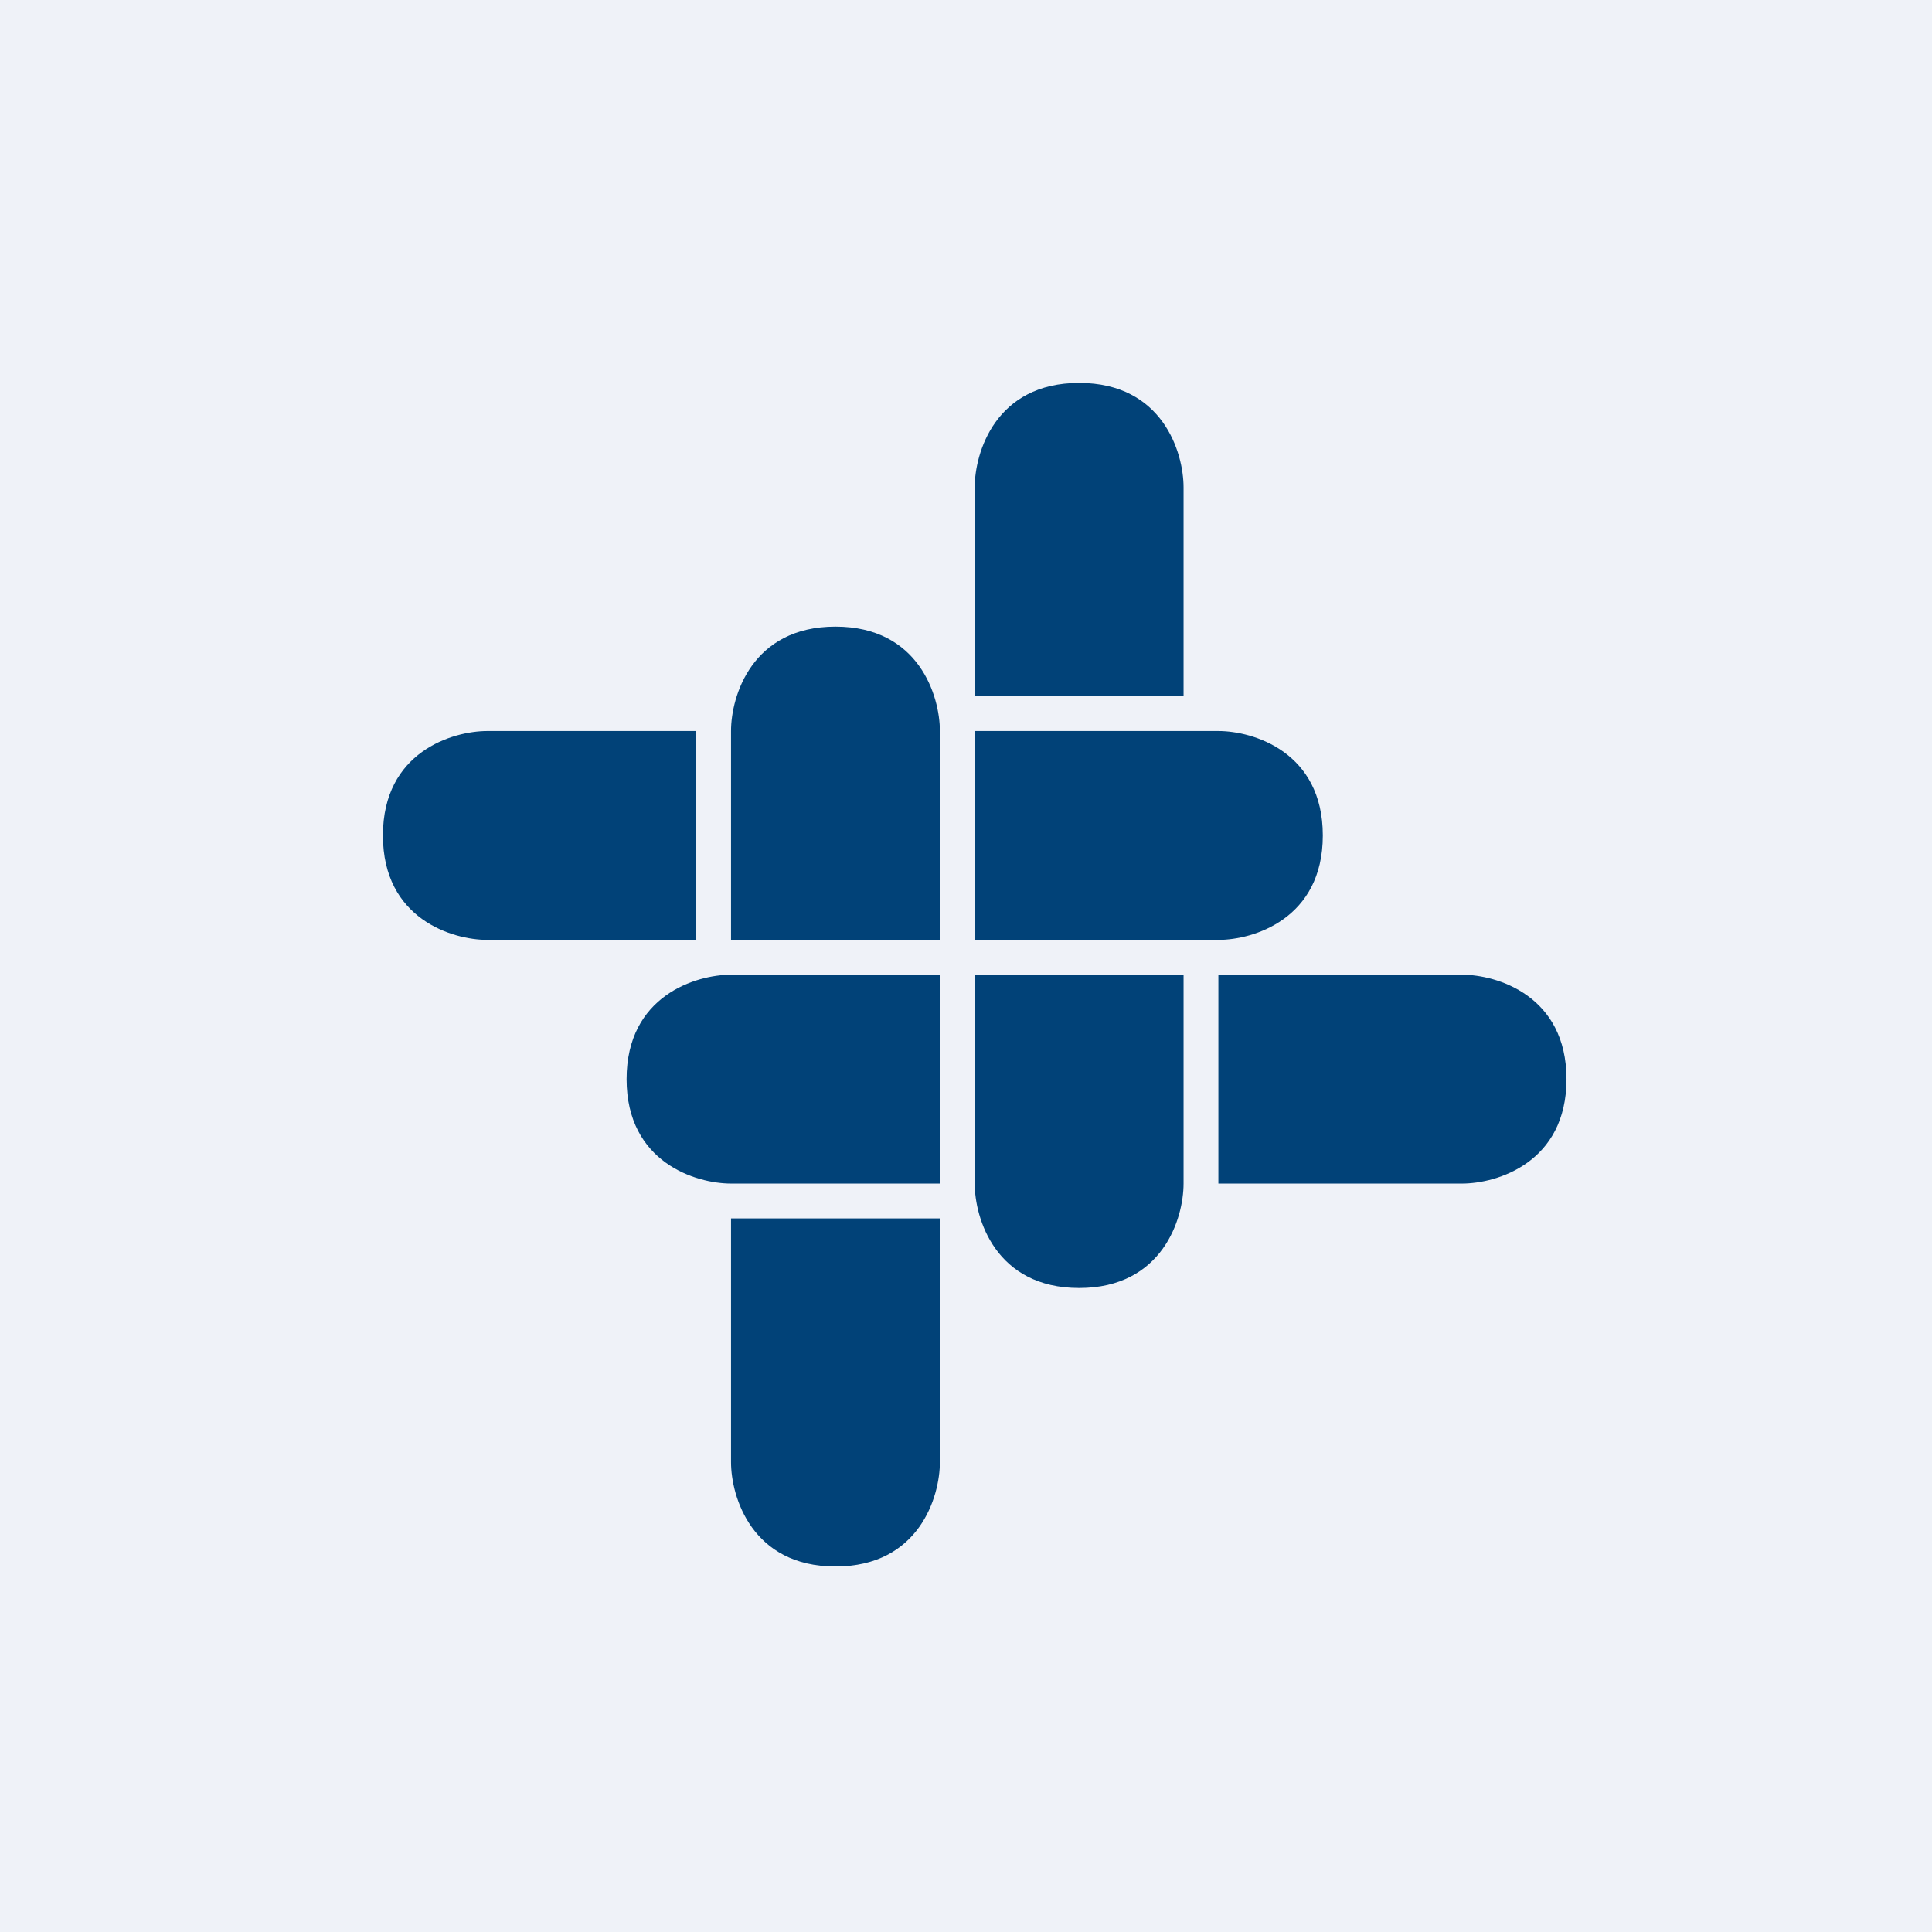
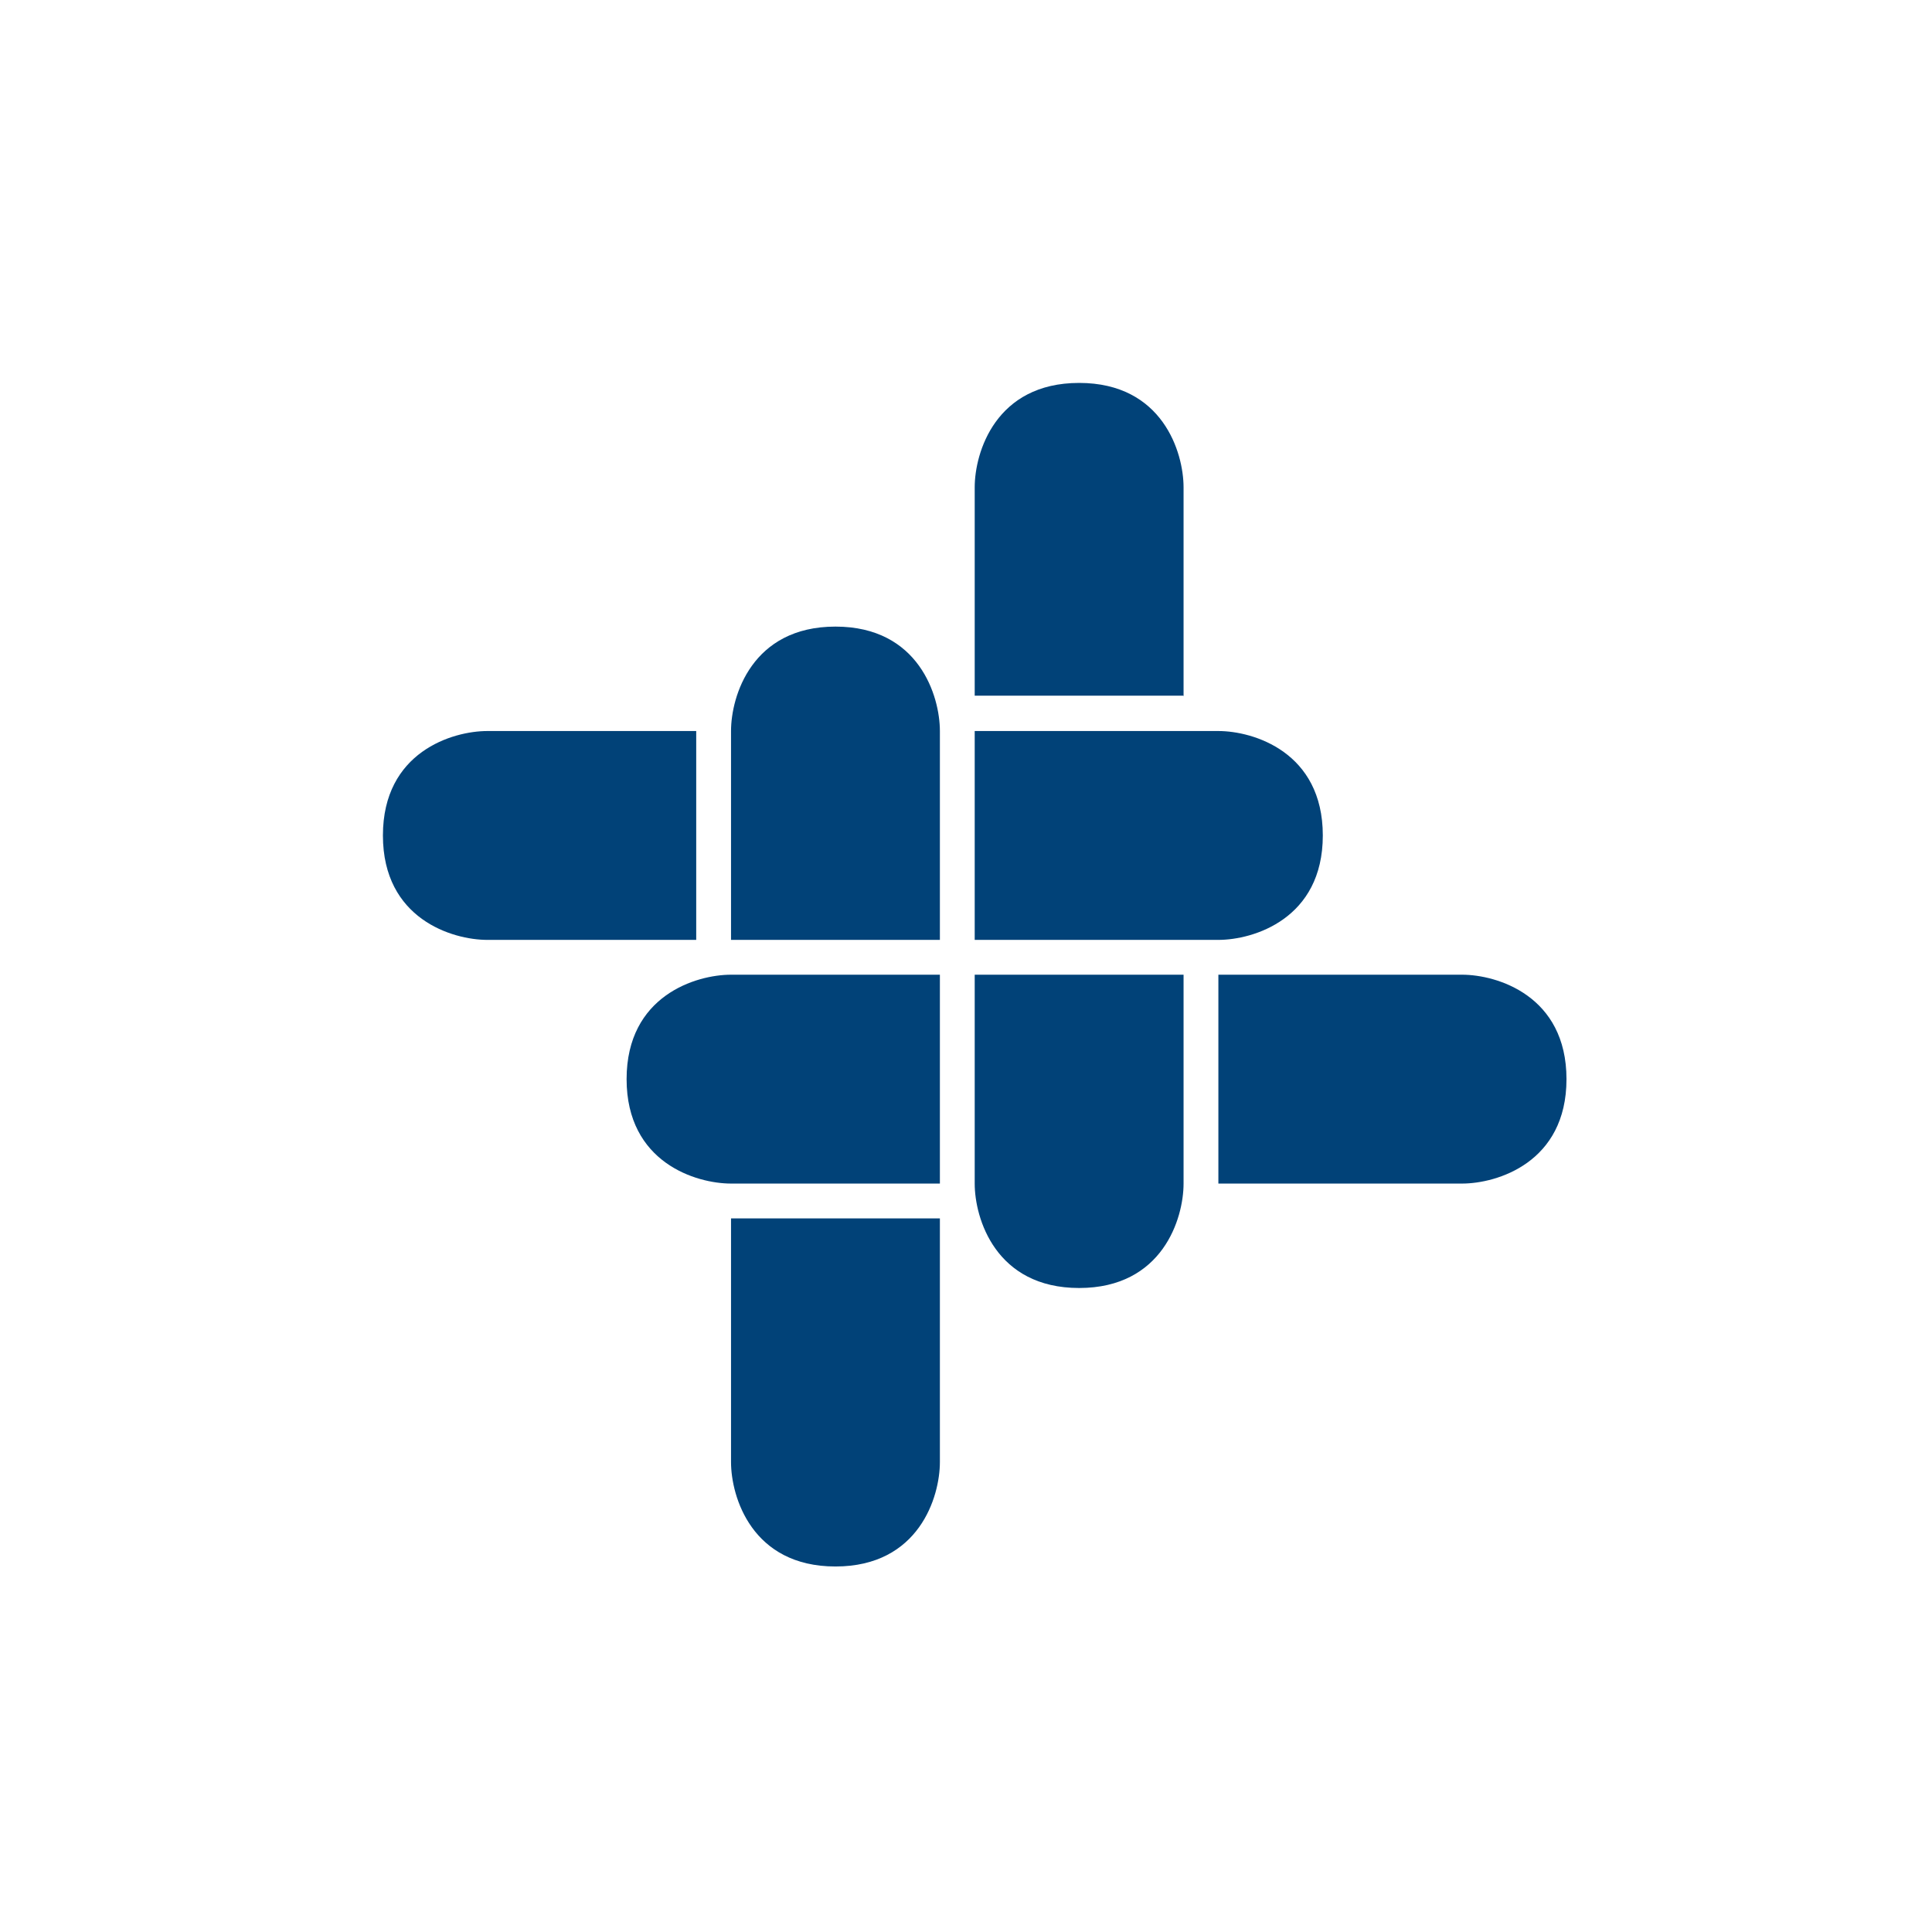
<svg xmlns="http://www.w3.org/2000/svg" viewBox="0 0 55.5 55.5">
-   <path d="M 0,0 H 55.5 V 55.5 H 0 Z" fill="rgb(239, 242, 248)" />
-   <path d="M 33.99,19.985 H 28 V 14 C 28,13 28.6,11 31,11 S 34,13 34,14 V 20 Z M 34,28 H 28 V 34 C 28,35 28.6,37 31,37 S 34,35 34,34 V 28 Z M 27,35 H 21 V 42 C 21,43 21.6,45 24,45 S 27,43 27,42 V 35 Z M 27,27 H 21 V 21 C 21,20 21.6,18 24,18 S 27,20 27,21 V 27 Z M 20,21 V 27 H 14 C 13,27 11,26.4 11,24 S 13,21 14,21 H 20 Z M 27,28 V 34 H 21 C 20,34 18,33.4 18,31 S 20,28 21,28 H 27 Z M 28,21 V 27 H 35 C 36,27 38,26.4 38,24 S 36,21 35,21 H 28 Z M 35,28 V 34 H 42 C 43,34 45,33.4 45,31 S 43,28 42,28 H 35 Z" fill="rgb(1, 66, 120)" />
+   <path d="M 33.99,19.985 H 28 V 14 C 28,13 28.6,11 31,11 S 34,13 34,14 V 20 Z M 34,28 H 28 V 34 C 28,35 28.6,37 31,37 S 34,35 34,34 V 28 Z M 27,35 H 21 V 42 C 21,43 21.6,45 24,45 S 27,43 27,42 V 35 Z M 27,27 H 21 V 21 C 21,20 21.6,18 24,18 S 27,20 27,21 V 27 Z M 20,21 V 27 H 14 C 13,27 11,26.4 11,24 S 13,21 14,21 H 20 Z M 27,28 V 34 H 21 C 20,34 18,33.4 18,31 S 20,28 21,28 H 27 Z M 28,21 V 27 H 35 C 36,27 38,26.4 38,24 S 36,21 35,21 Z M 35,28 V 34 H 42 C 43,34 45,33.4 45,31 S 43,28 42,28 H 35 Z" fill="rgb(1, 66, 120)" />
</svg>